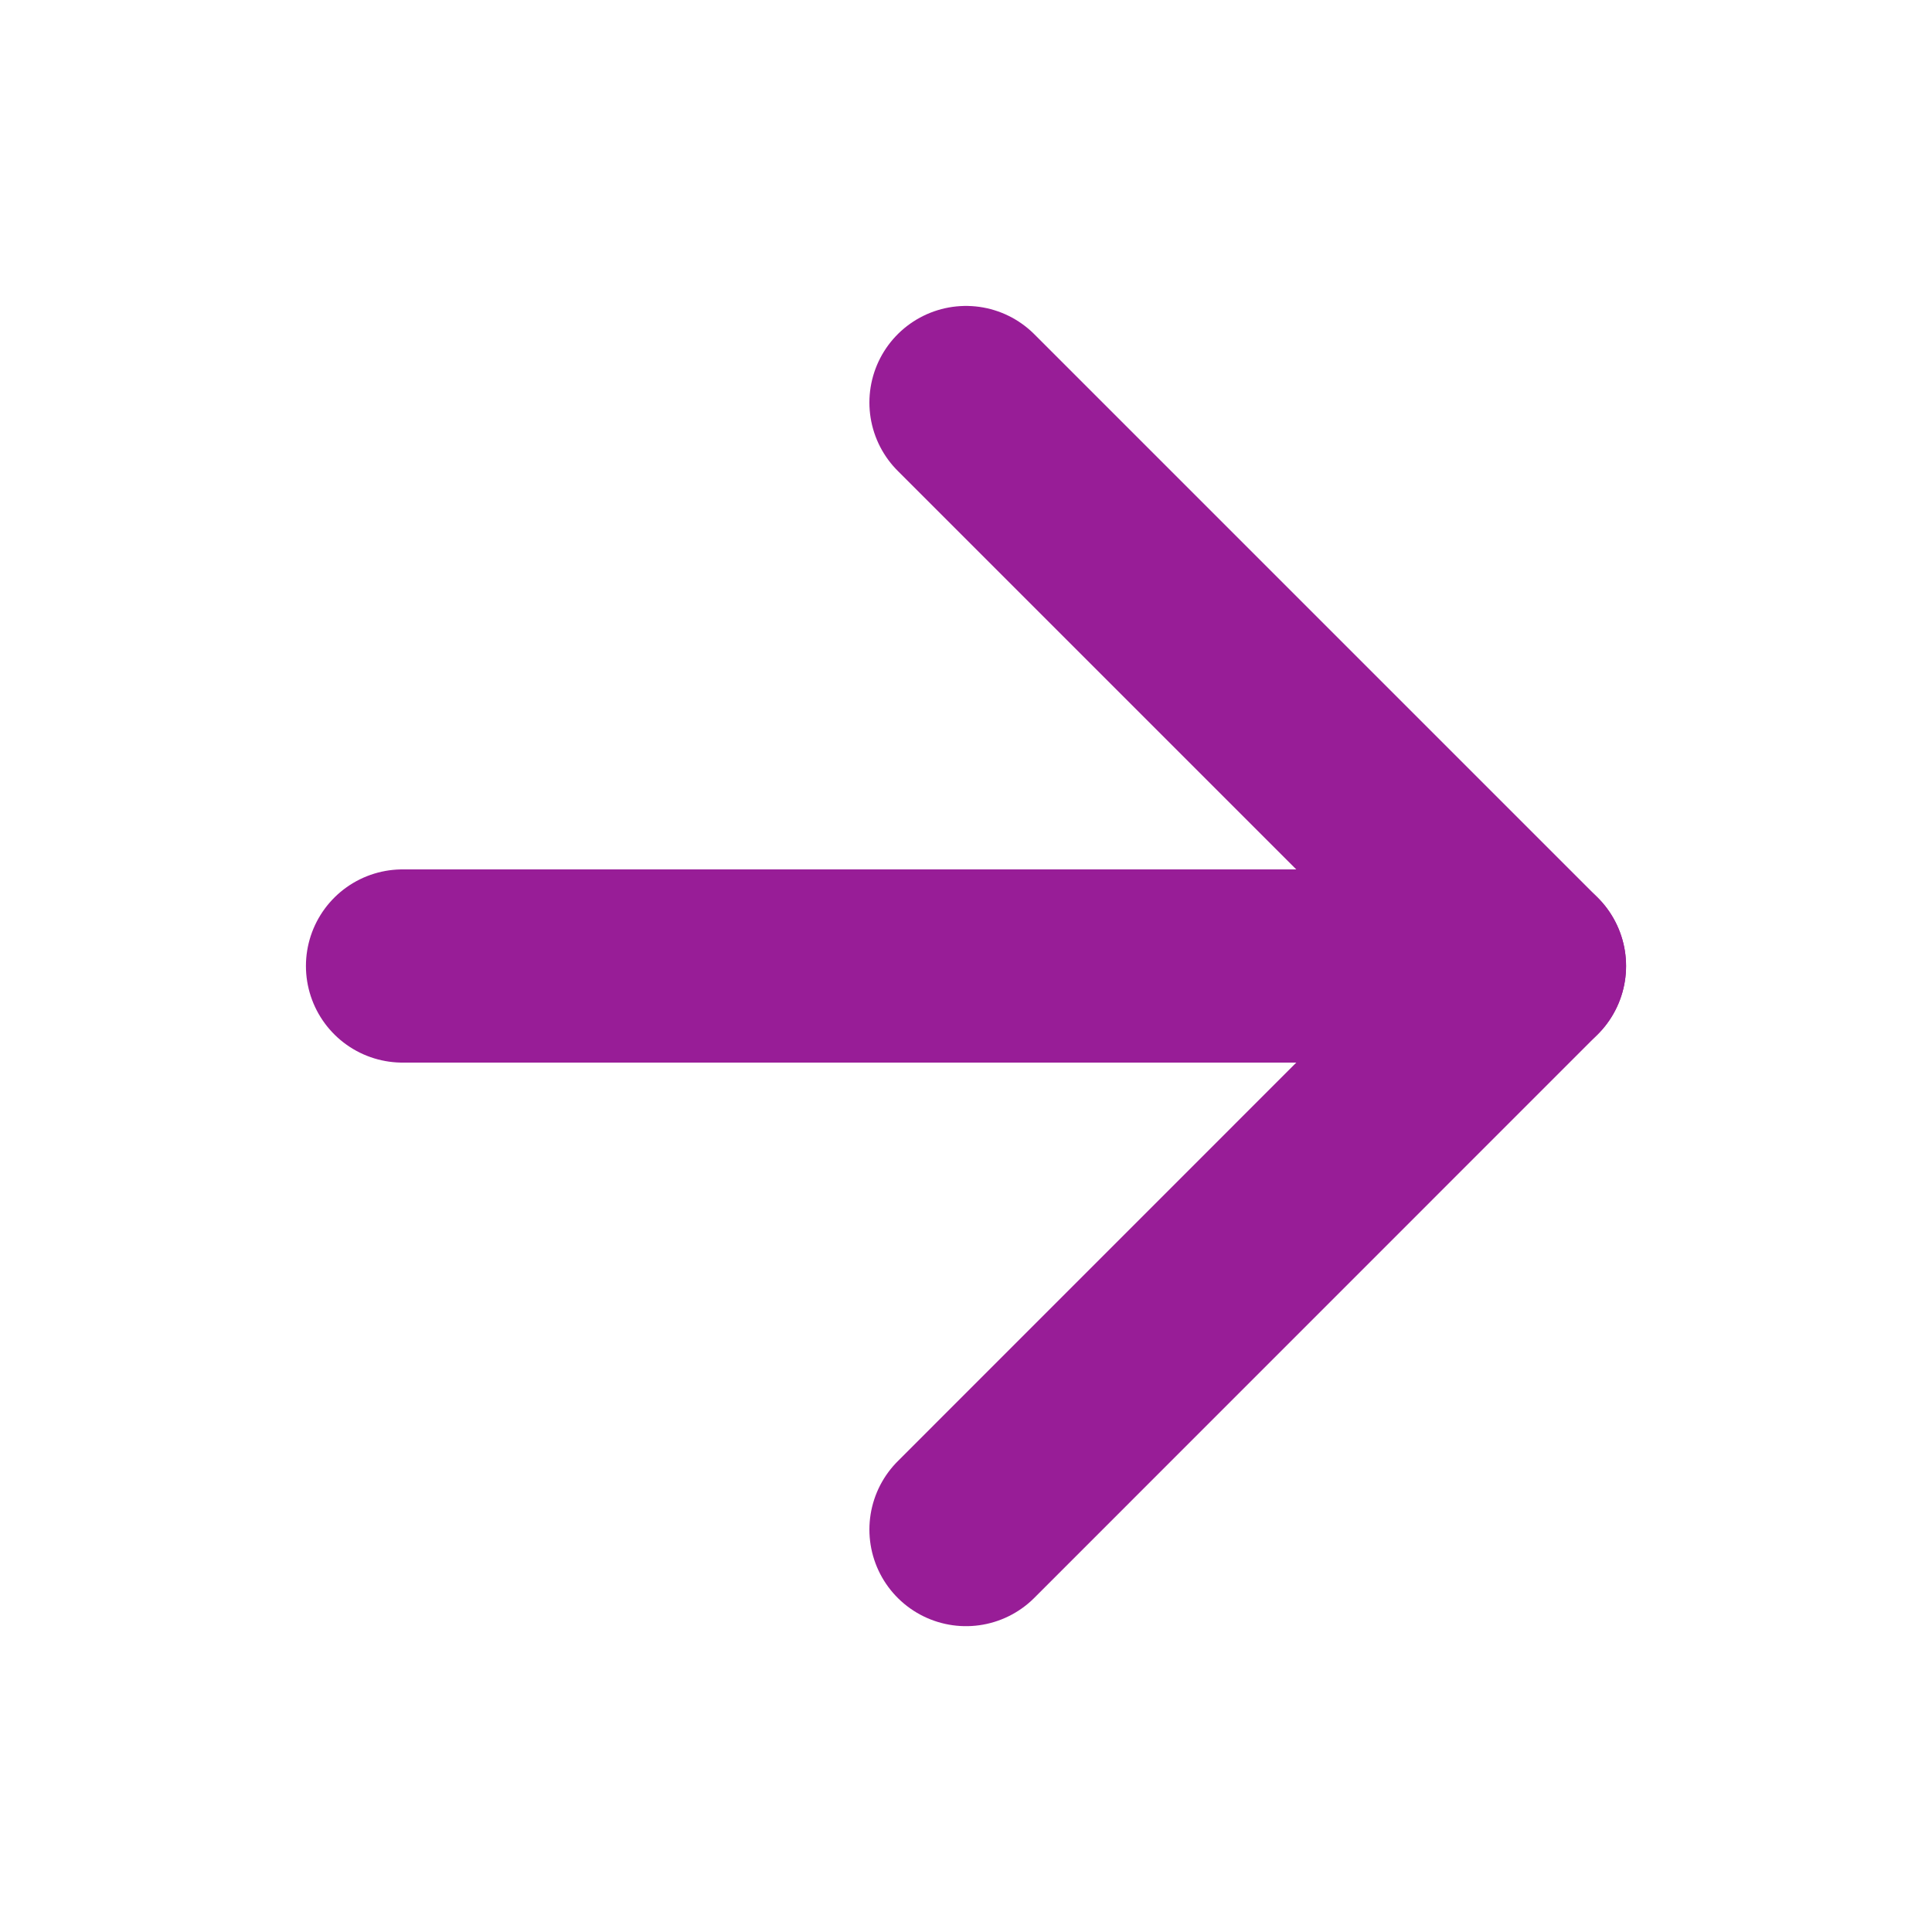
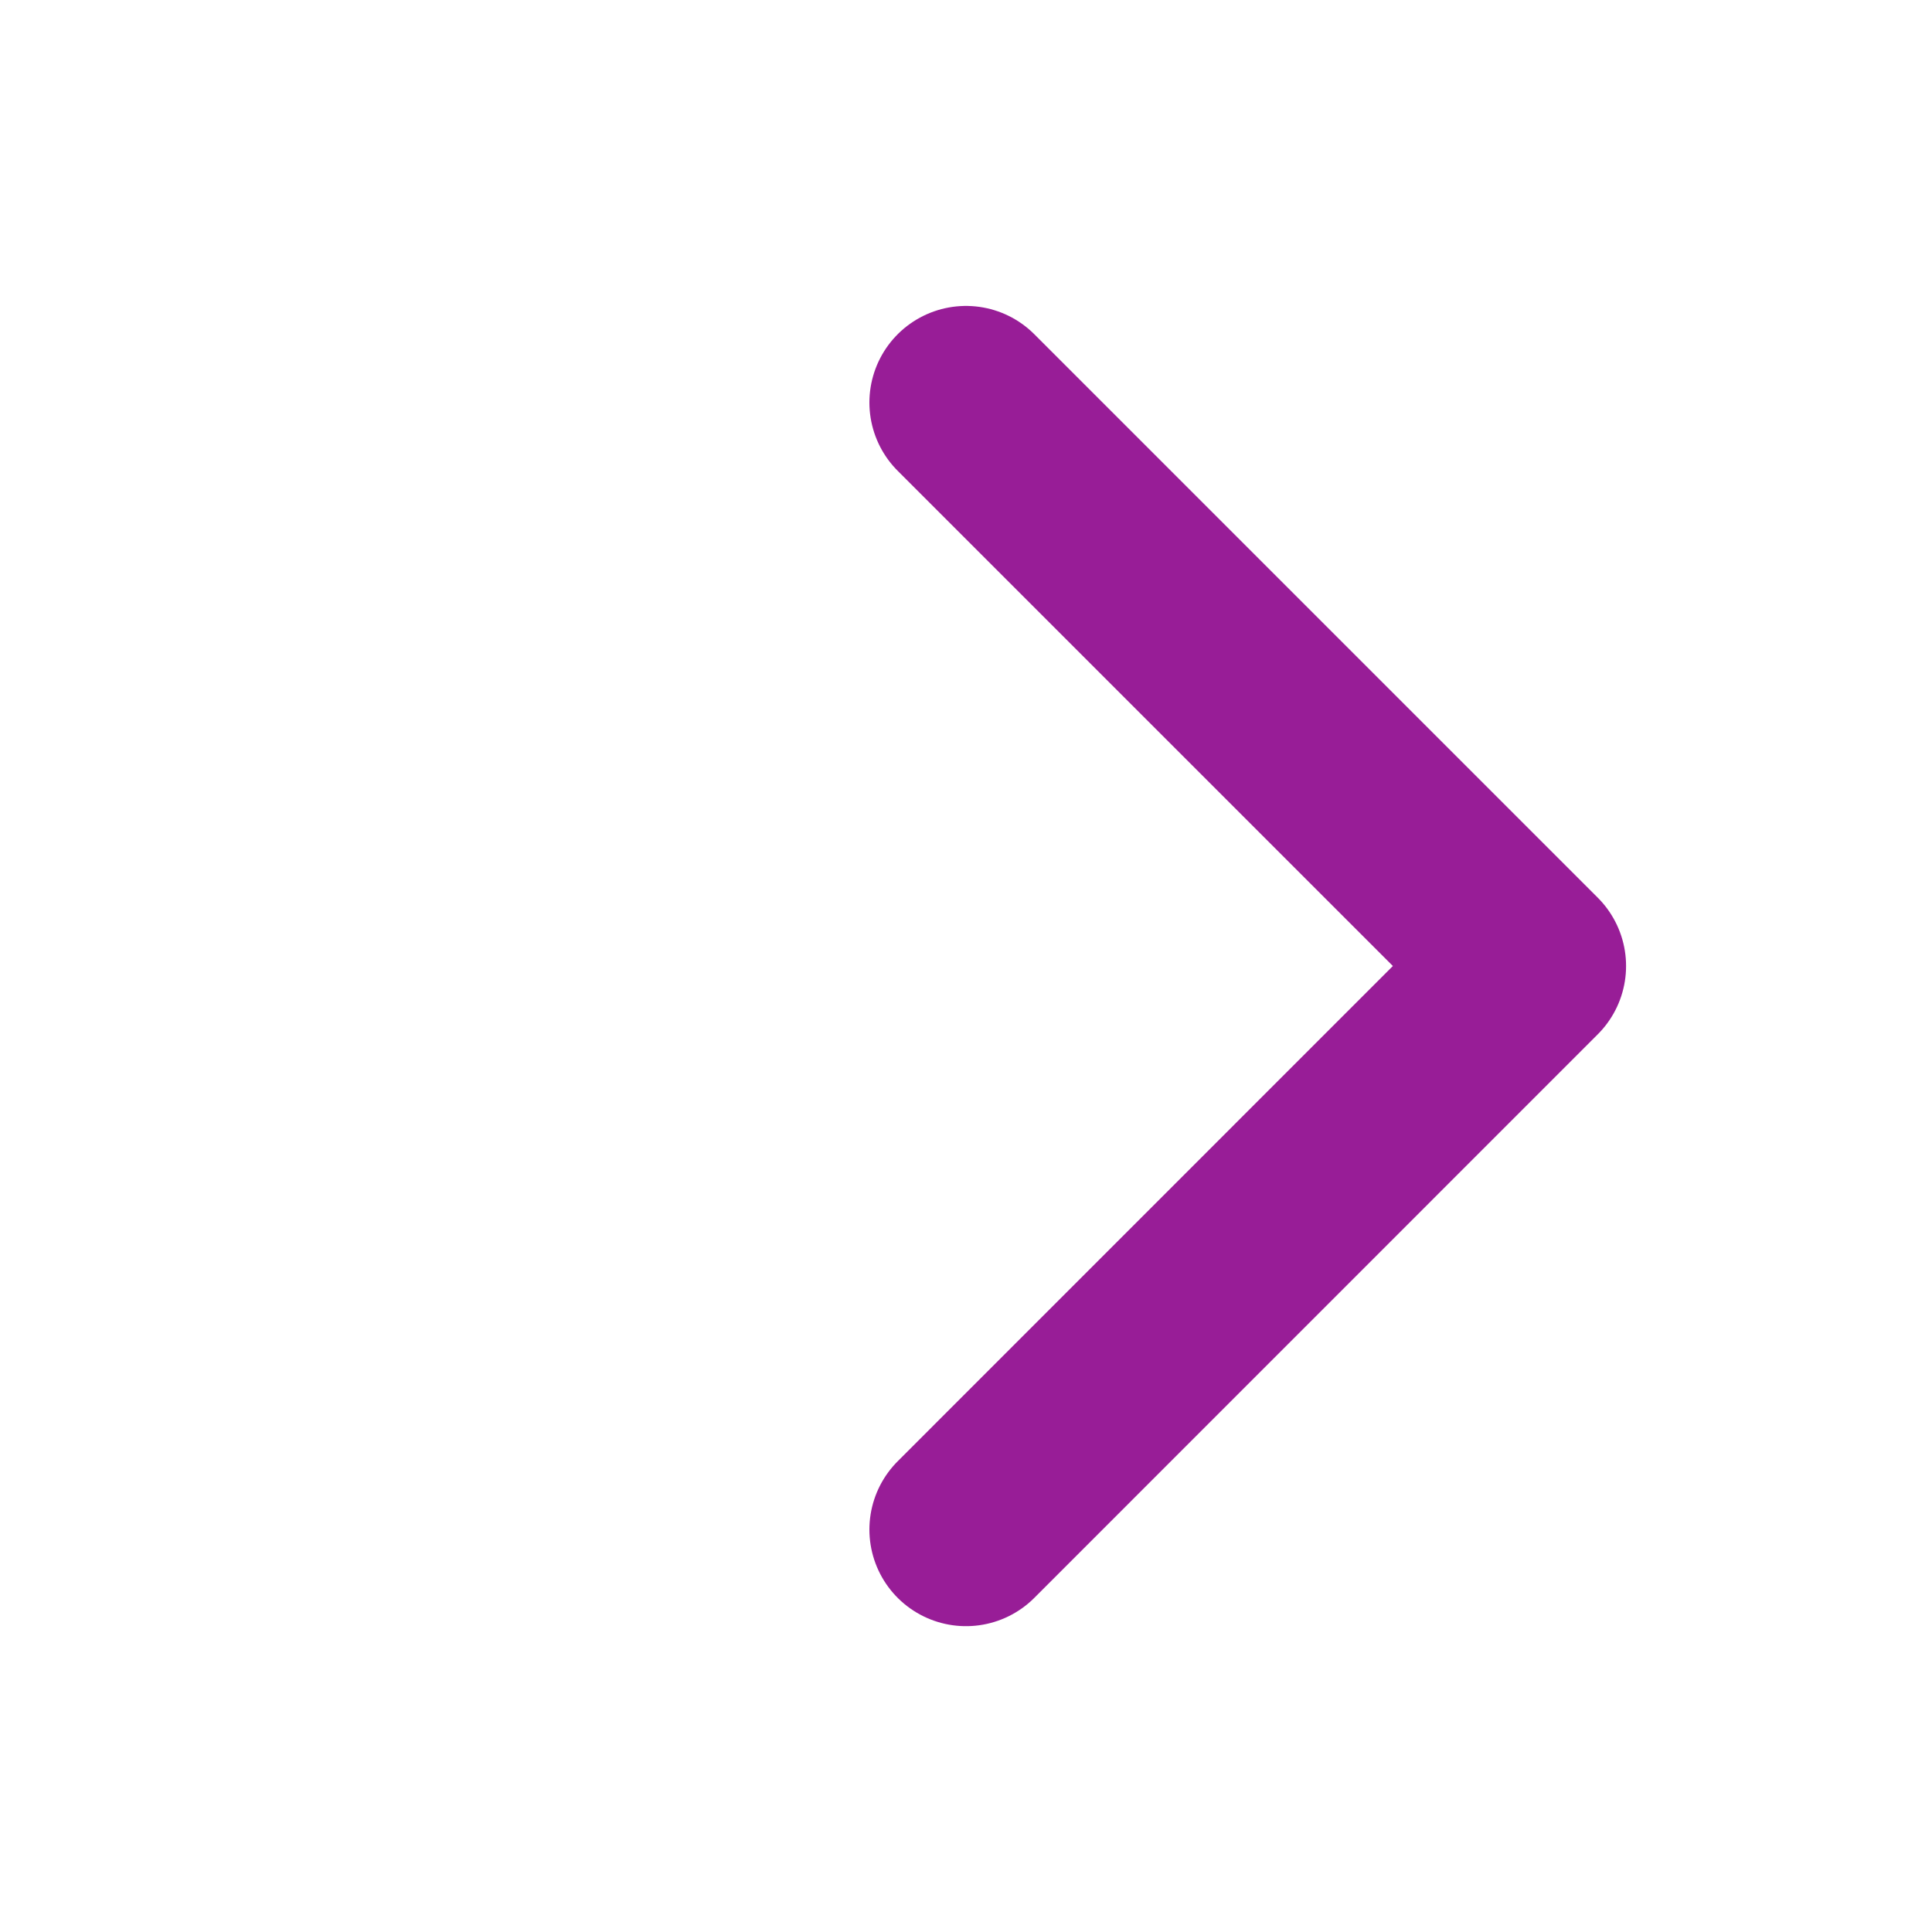
<svg xmlns="http://www.w3.org/2000/svg" width="20" height="20" viewBox="0 0 20 20" fill="none">
-   <path d="M4.167 10H15.833" stroke="#981D97" stroke-width="2" stroke-linecap="round" stroke-linejoin="round" />
  <path d="M10 4.167L15.833 10L10 15.834" stroke="#981D97" stroke-width="2" stroke-linecap="round" stroke-linejoin="round" />
</svg>